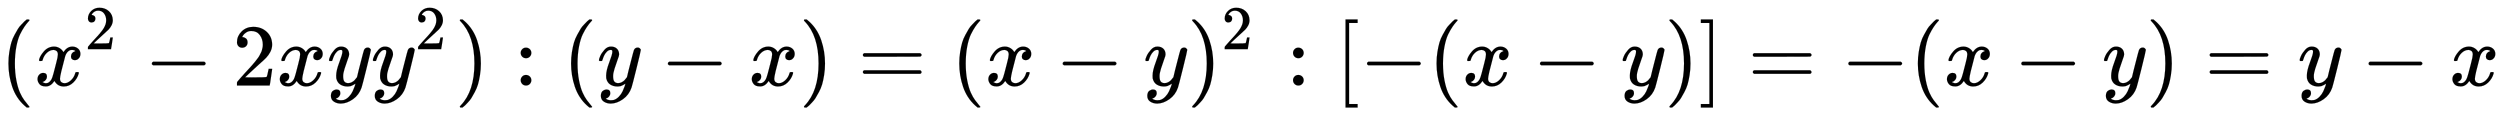
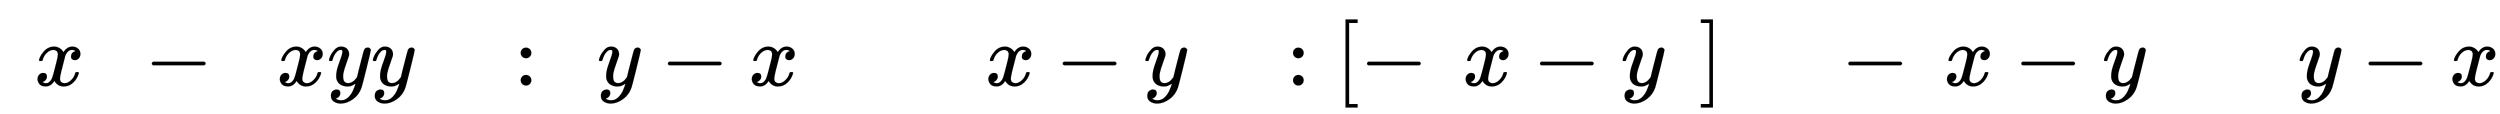
<svg xmlns="http://www.w3.org/2000/svg" width="65.895ex" height="3.009ex" style="vertical-align: -0.755ex; background-color: white;" viewBox="0 -970.7 28371.3 1295.7" role="img" focusable="false" aria-labelledby="MathJax-SVG-1-Title">
  <title id="MathJax-SVG-1-Title">(x^{2}-2xy y^{2}) : (y-x) = (x-y)^{2}: [-(x-y)] =-(x-y)=y-x</title>
  <defs aria-hidden="true">
-     <path stroke-width="1" id="E1-MJMAIN-28" d="M94 250Q94 319 104 381T127 488T164 576T202 643T244 695T277 729T302 750H315H319Q333 750 333 741Q333 738 316 720T275 667T226 581T184 443T167 250T184 58T225 -81T274 -167T316 -220T333 -241Q333 -250 318 -250H315H302L274 -226Q180 -141 137 -14T94 250Z" />
    <path stroke-width="1" id="E1-MJMATHI-78" d="M52 289Q59 331 106 386T222 442Q257 442 286 424T329 379Q371 442 430 442Q467 442 494 420T522 361Q522 332 508 314T481 292T458 288Q439 288 427 299T415 328Q415 374 465 391Q454 404 425 404Q412 404 406 402Q368 386 350 336Q290 115 290 78Q290 50 306 38T341 26Q378 26 414 59T463 140Q466 150 469 151T485 153H489Q504 153 504 145Q504 144 502 134Q486 77 440 33T333 -11Q263 -11 227 52Q186 -10 133 -10H127Q78 -10 57 16T35 71Q35 103 54 123T99 143Q142 143 142 101Q142 81 130 66T107 46T94 41L91 40Q91 39 97 36T113 29T132 26Q168 26 194 71Q203 87 217 139T245 247T261 313Q266 340 266 352Q266 380 251 392T217 404Q177 404 142 372T93 290Q91 281 88 280T72 278H58Q52 284 52 289Z" />
-     <path stroke-width="1" id="E1-MJMAIN-32" d="M109 429Q82 429 66 447T50 491Q50 562 103 614T235 666Q326 666 387 610T449 465Q449 422 429 383T381 315T301 241Q265 210 201 149L142 93L218 92Q375 92 385 97Q392 99 409 186V189H449V186Q448 183 436 95T421 3V0H50V19V31Q50 38 56 46T86 81Q115 113 136 137Q145 147 170 174T204 211T233 244T261 278T284 308T305 340T320 369T333 401T340 431T343 464Q343 527 309 573T212 619Q179 619 154 602T119 569T109 550Q109 549 114 549Q132 549 151 535T170 489Q170 464 154 447T109 429Z" />
-     <path stroke-width="1" id="E1-MJMAIN-2212" d="M84 237T84 250T98 270H679Q694 262 694 250T679 230H98Q84 237 84 250Z" />
+     <path stroke-width="1" id="E1-MJMAIN-2212" d="M84 237T84 250T98 270H679Q694 262 694 250T679 230H98Q84 237 84 250" />
    <path stroke-width="1" id="E1-MJMATHI-79" d="M21 287Q21 301 36 335T84 406T158 442Q199 442 224 419T250 355Q248 336 247 334Q247 331 231 288T198 191T182 105Q182 62 196 45T238 27Q261 27 281 38T312 61T339 94Q339 95 344 114T358 173T377 247Q415 397 419 404Q432 431 462 431Q475 431 483 424T494 412T496 403Q496 390 447 193T391 -23Q363 -106 294 -155T156 -205Q111 -205 77 -183T43 -117Q43 -95 50 -80T69 -58T89 -48T106 -45Q150 -45 150 -87Q150 -107 138 -122T115 -142T102 -147L99 -148Q101 -153 118 -160T152 -167H160Q177 -167 186 -165Q219 -156 247 -127T290 -65T313 -9T321 21L315 17Q309 13 296 6T270 -6Q250 -11 231 -11Q185 -11 150 11T104 82Q103 89 103 113Q103 170 138 262T173 379Q173 380 173 381Q173 390 173 393T169 400T158 404H154Q131 404 112 385T82 344T65 302T57 280Q55 278 41 278H27Q21 284 21 287Z" />
-     <path stroke-width="1" id="E1-MJMAIN-29" d="M60 749L64 750Q69 750 74 750H86L114 726Q208 641 251 514T294 250Q294 182 284 119T261 12T224 -76T186 -143T145 -194T113 -227T90 -246Q87 -249 86 -250H74Q66 -250 63 -250T58 -247T55 -238Q56 -237 66 -225Q221 -64 221 250T66 725Q56 737 55 738Q55 746 60 749Z" />
    <path stroke-width="1" id="E1-MJMAIN-3A" d="M78 370Q78 394 95 412T138 430Q162 430 180 414T199 371Q199 346 182 328T139 310T96 327T78 370ZM78 60Q78 84 95 102T138 120Q162 120 180 104T199 61Q199 36 182 18T139 0T96 17T78 60Z" />
-     <path stroke-width="1" id="E1-MJMAIN-3D" d="M56 347Q56 360 70 367H707Q722 359 722 347Q722 336 708 328L390 327H72Q56 332 56 347ZM56 153Q56 168 72 173H708Q722 163 722 153Q722 140 707 133H70Q56 140 56 153Z" />
    <path stroke-width="1" id="E1-MJMAIN-5B" d="M118 -250V750H255V710H158V-210H255V-250H118Z" />
    <path stroke-width="1" id="E1-MJMAIN-5D" d="M22 710V750H159V-250H22V-210H119V710H22Z" />
  </defs>
  <g stroke="currentColor" fill="currentColor" stroke-width="0" transform="matrix(1 0 0 -1 0 0)" aria-hidden="true">
    <use href="#E1-MJMAIN-28" x="0" y="0" />
    <g transform="translate(389,0)">
      <use href="#E1-MJMATHI-78" x="0" y="0" />
      <use transform="scale(0.707)" href="#E1-MJMAIN-32" x="809" y="583" />
    </g>
    <use href="#E1-MJMAIN-2212" x="1638" y="0" />
    <use href="#E1-MJMAIN-32" x="2638" y="0" />
    <use href="#E1-MJMATHI-78" x="3139" y="0" />
    <use href="#E1-MJMATHI-79" x="3711" y="0" />
    <g transform="translate(4209,0)">
      <use href="#E1-MJMATHI-79" x="0" y="0" />
      <use transform="scale(0.707)" href="#E1-MJMAIN-32" x="706" y="583" />
    </g>
    <use href="#E1-MJMAIN-29" x="5162" y="0" />
    <use href="#E1-MJMAIN-3A" x="5830" y="0" />
    <use href="#E1-MJMAIN-28" x="6386" y="0" />
    <use href="#E1-MJMATHI-79" x="6775" y="0" />
    <use href="#E1-MJMAIN-2212" x="7495" y="0" />
    <use href="#E1-MJMATHI-78" x="8496" y="0" />
    <use href="#E1-MJMAIN-29" x="9068" y="0" />
    <use href="#E1-MJMAIN-3D" x="9736" y="0" />
    <use href="#E1-MJMAIN-28" x="10792" y="0" />
    <use href="#E1-MJMATHI-78" x="11181" y="0" />
    <use href="#E1-MJMAIN-2212" x="11976" y="0" />
    <use href="#E1-MJMATHI-79" x="12977" y="0" />
    <g transform="translate(13474,0)">
      <use href="#E1-MJMAIN-29" x="0" y="0" />
      <use transform="scale(0.707)" href="#E1-MJMAIN-32" x="550" y="583" />
    </g>
    <use href="#E1-MJMAIN-3A" x="14596" y="0" />
    <use href="#E1-MJMAIN-5B" x="15152" y="0" />
    <use href="#E1-MJMAIN-2212" x="15430" y="0" />
    <use href="#E1-MJMAIN-28" x="16209" y="0" />
    <use href="#E1-MJMATHI-78" x="16598" y="0" />
    <use href="#E1-MJMAIN-2212" x="17393" y="0" />
    <use href="#E1-MJMATHI-79" x="18394" y="0" />
    <use href="#E1-MJMAIN-29" x="18891" y="0" />
    <use href="#E1-MJMAIN-5D" x="19281" y="0" />
    <use href="#E1-MJMAIN-3D" x="19837" y="0" />
    <use href="#E1-MJMAIN-2212" x="20893" y="0" />
    <use href="#E1-MJMAIN-28" x="21672" y="0" />
    <use href="#E1-MJMATHI-78" x="22061" y="0" />
    <use href="#E1-MJMAIN-2212" x="22856" y="0" />
    <use href="#E1-MJMATHI-79" x="23857" y="0" />
    <use href="#E1-MJMAIN-29" x="24354" y="0" />
    <use href="#E1-MJMAIN-3D" x="25022" y="0" />
    <use href="#E1-MJMATHI-79" x="26078" y="0" />
    <use href="#E1-MJMAIN-2212" x="26798" y="0" />
    <use href="#E1-MJMATHI-78" x="27798" y="0" />
  </g>
</svg>